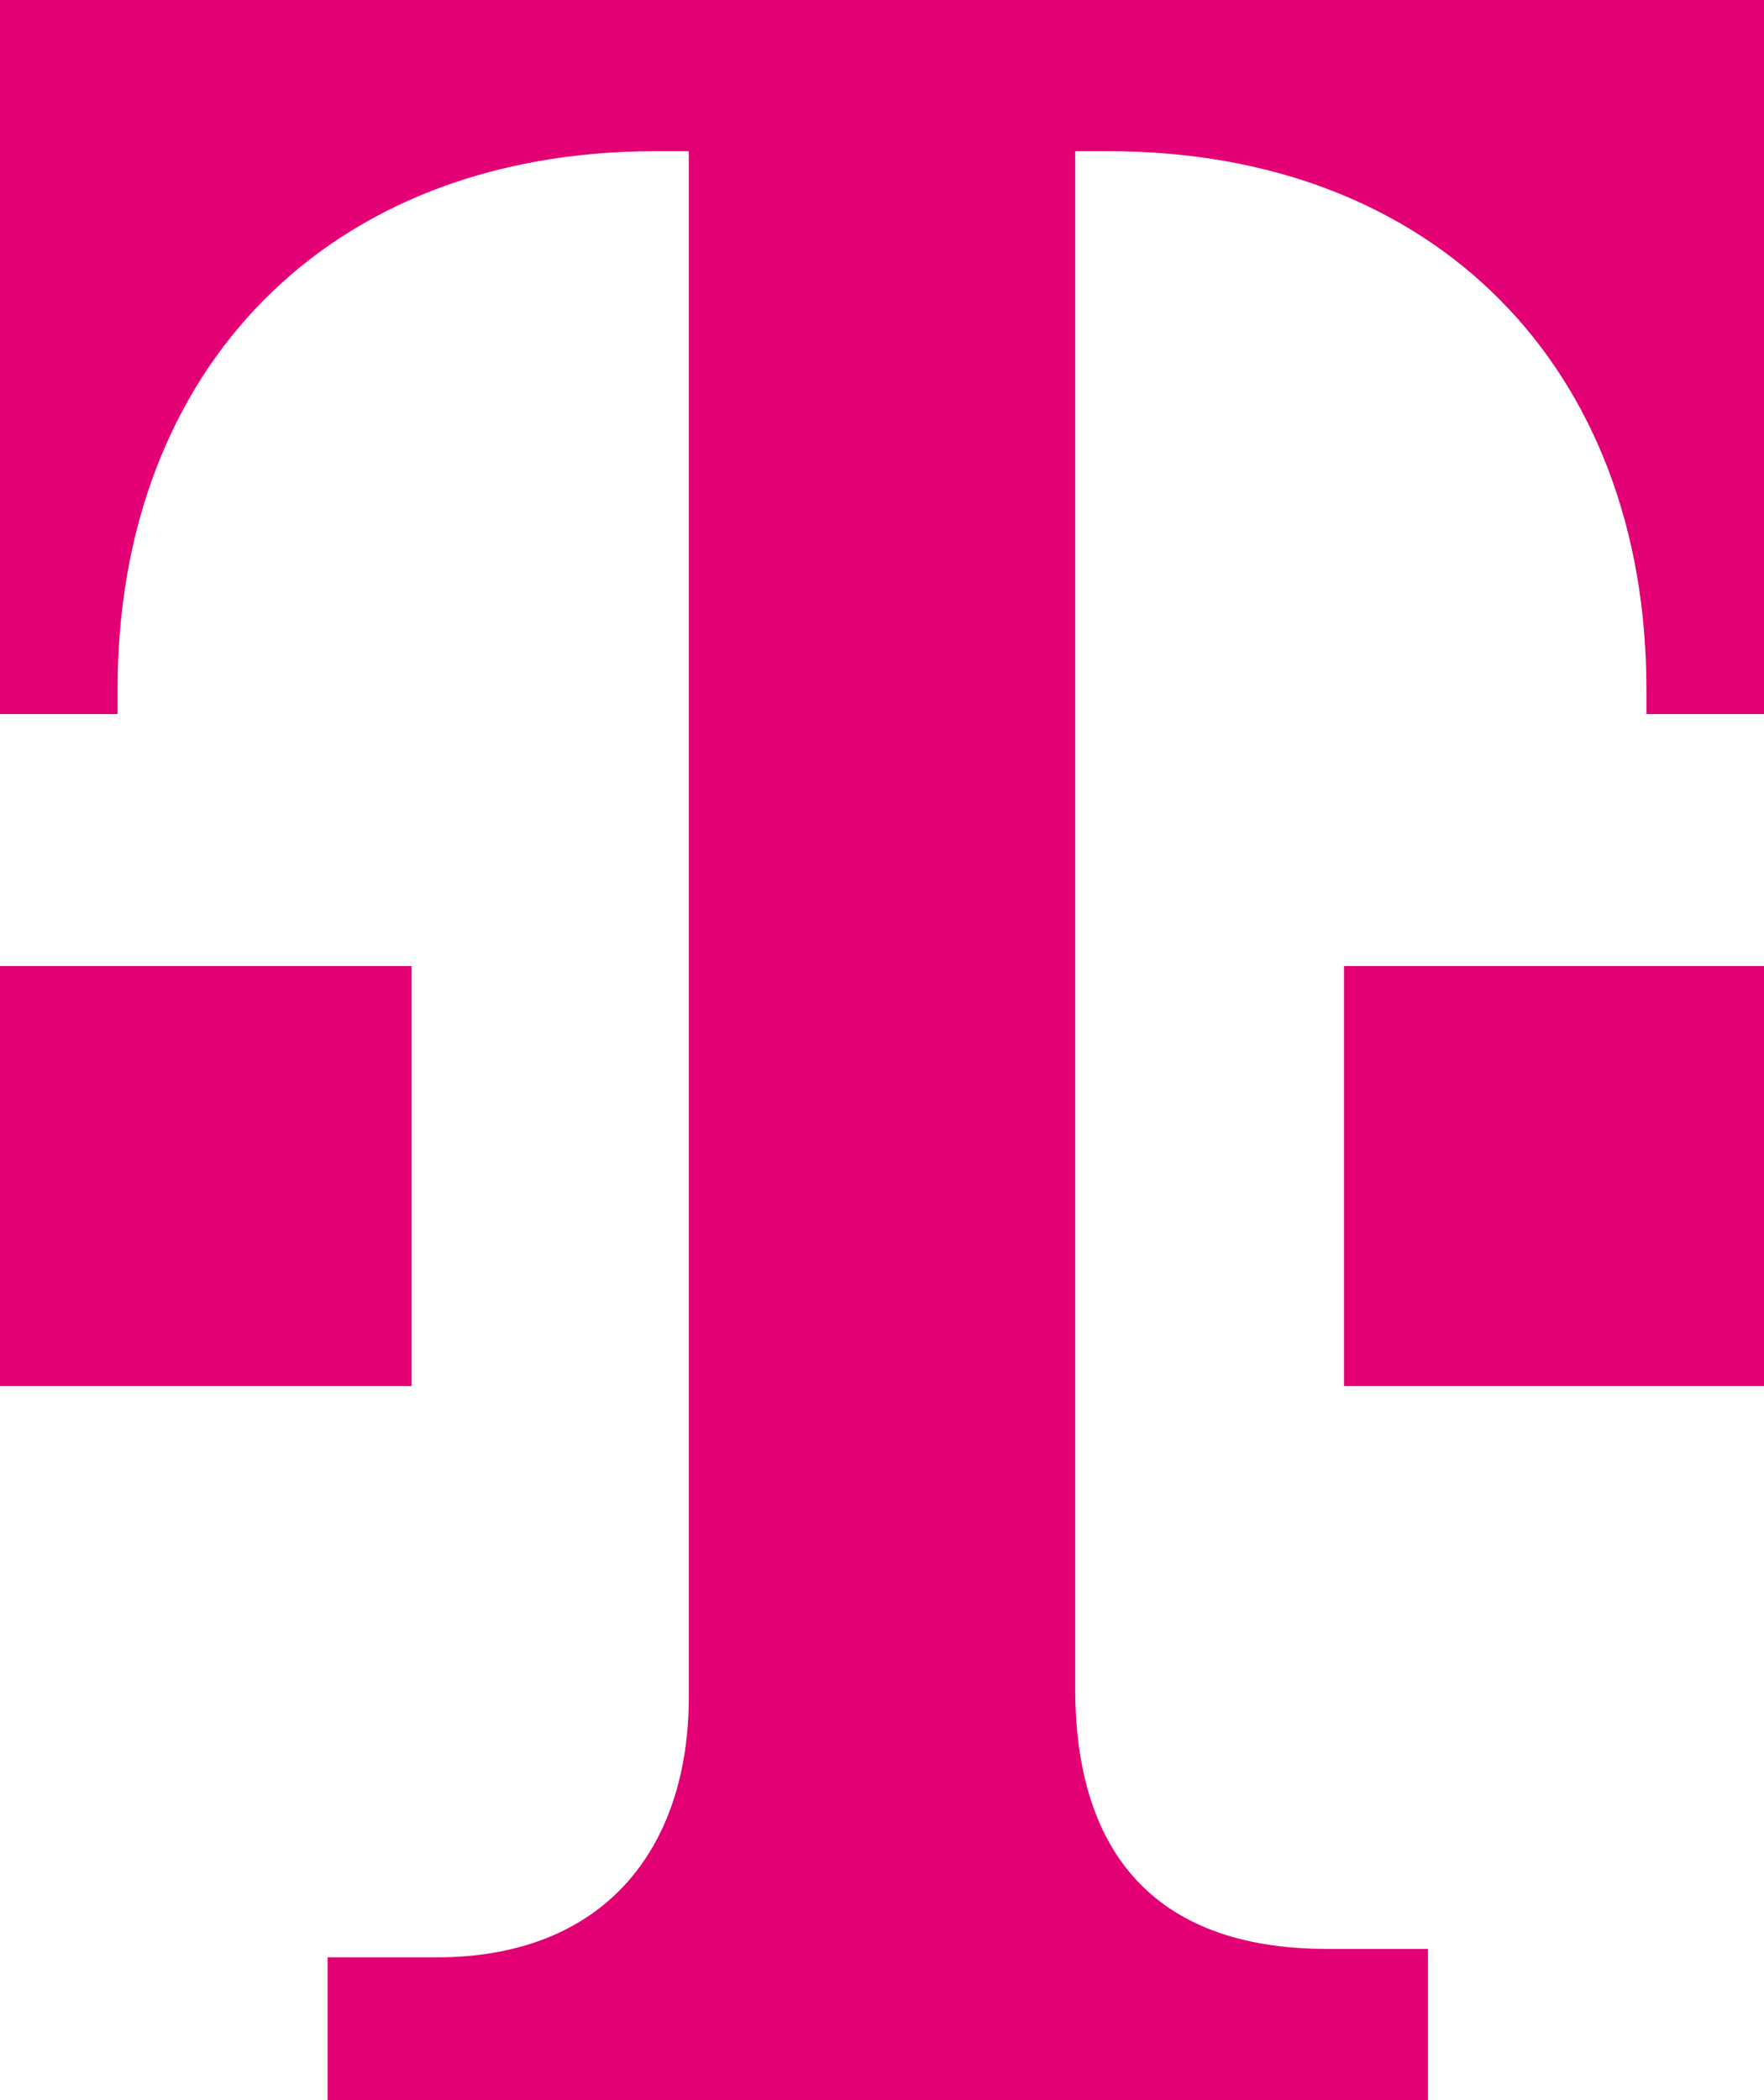
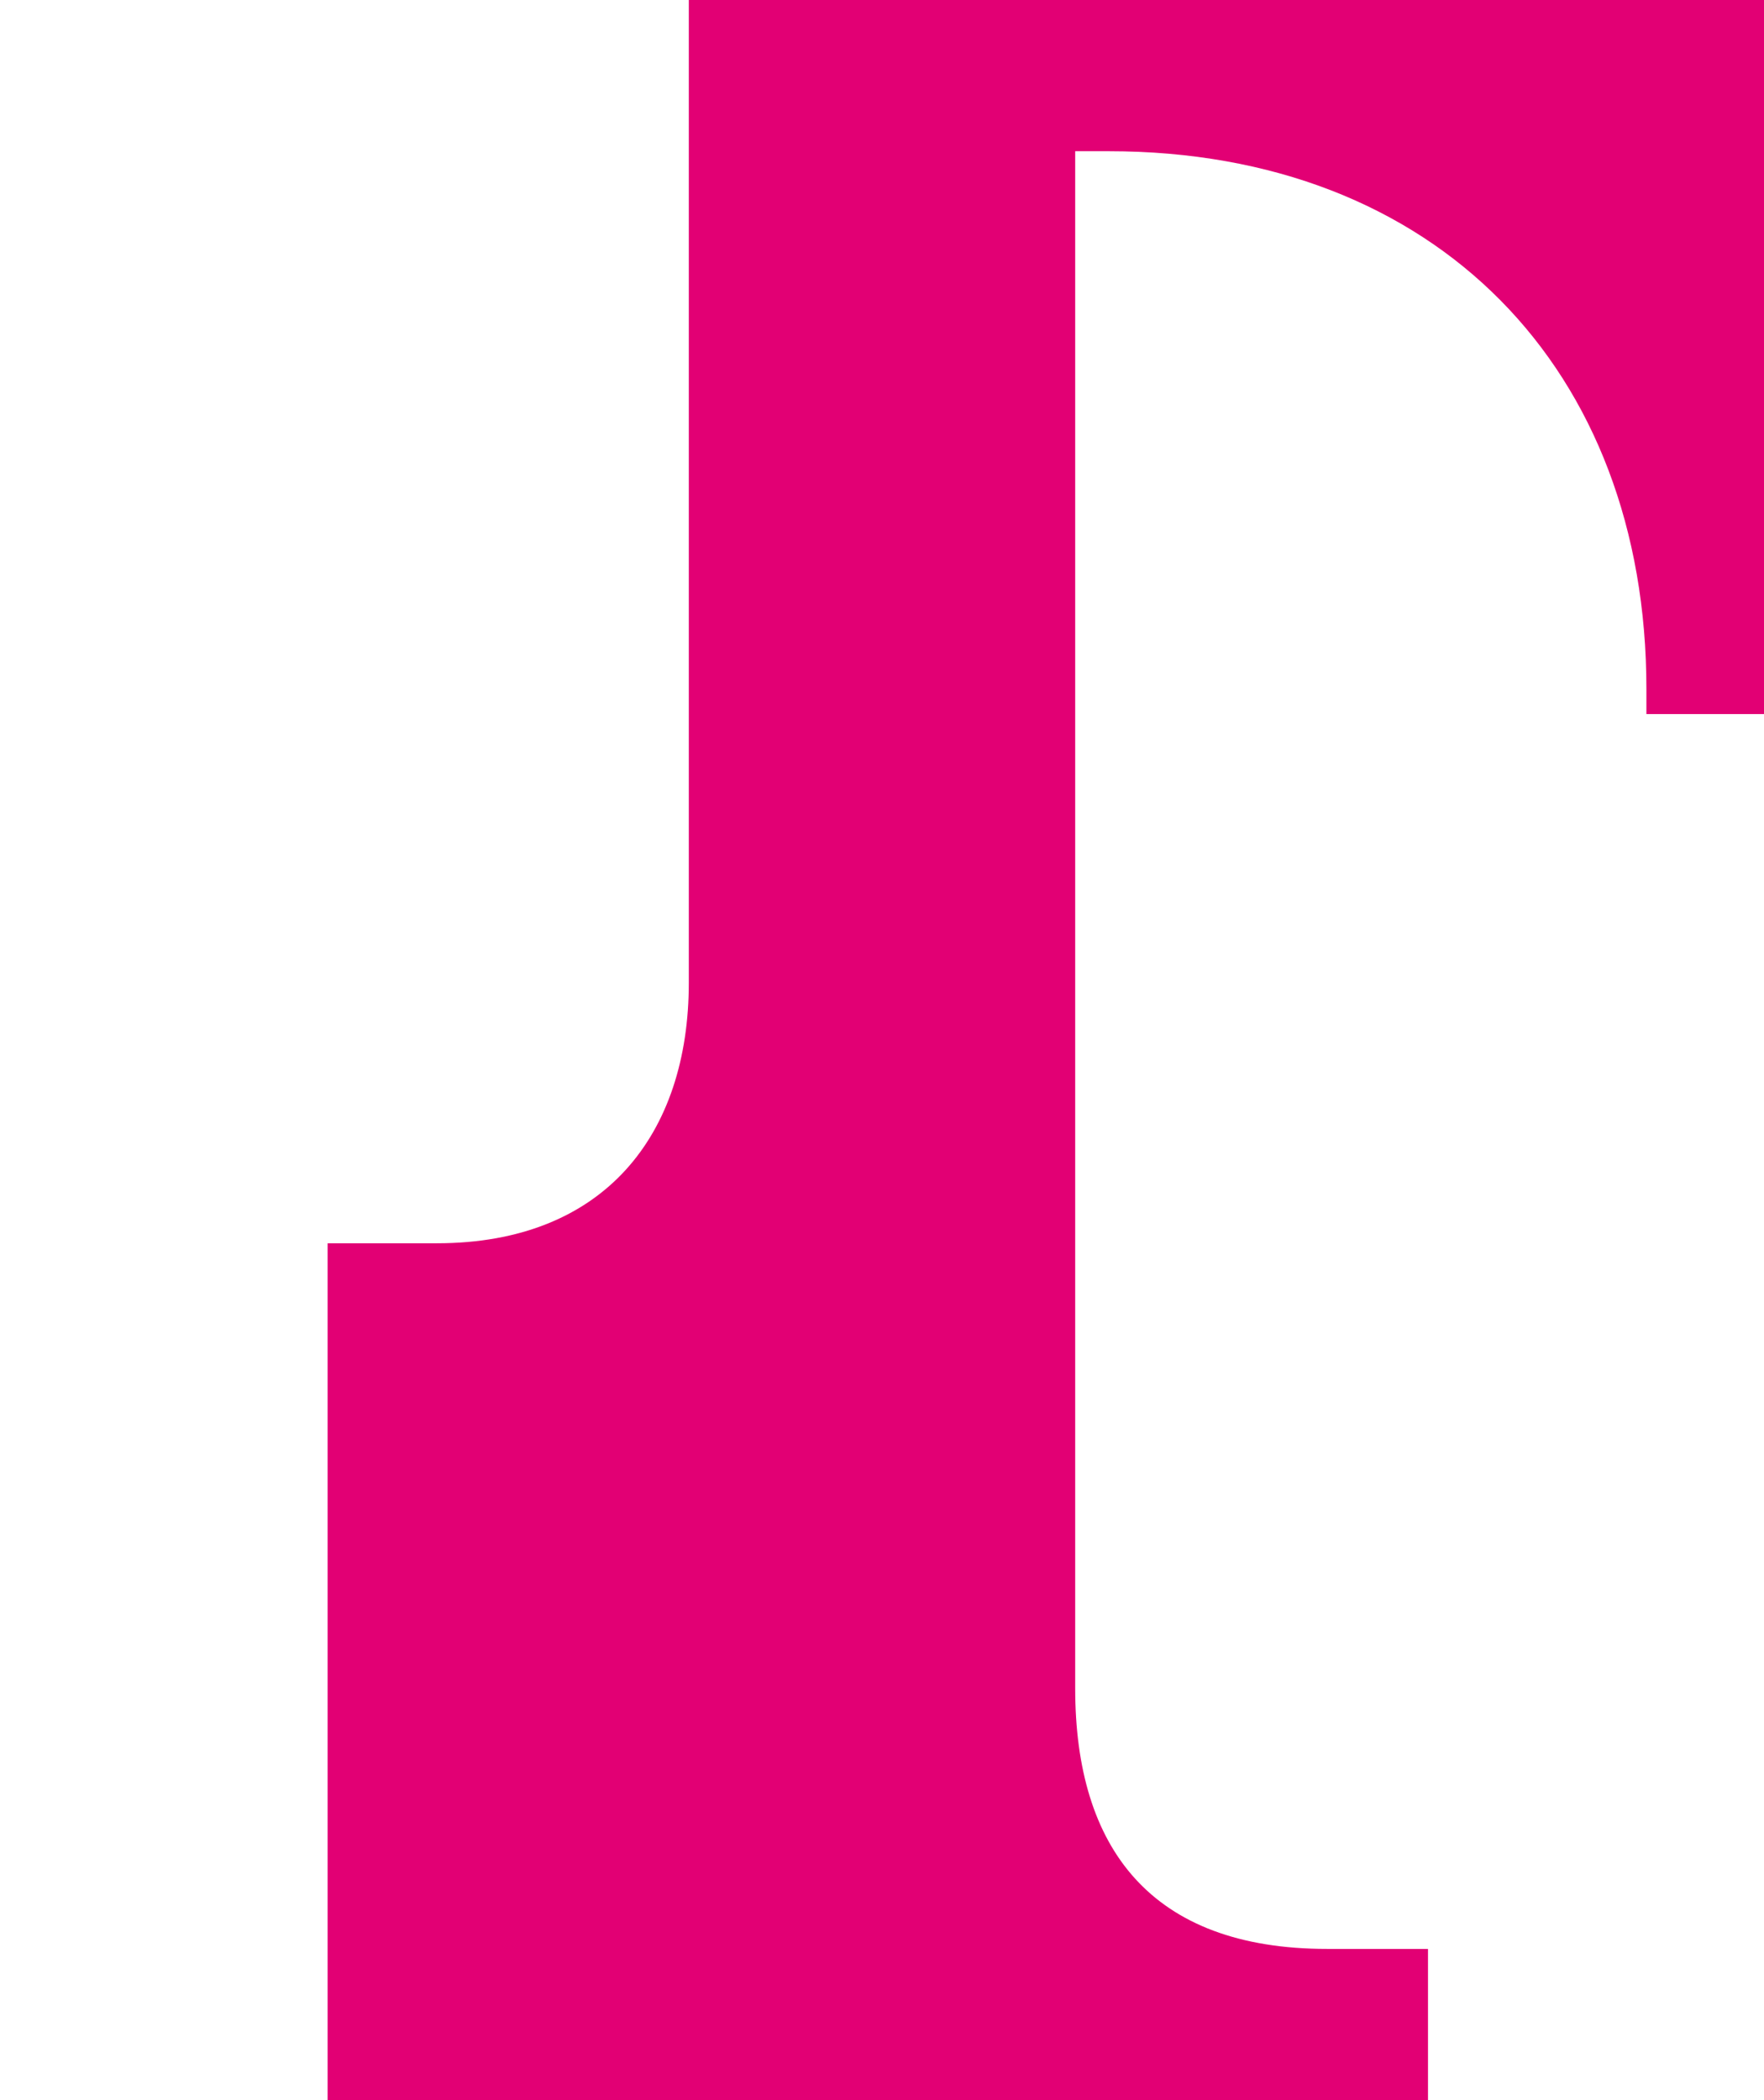
<svg xmlns="http://www.w3.org/2000/svg" xml:space="preserve" style="enable-background:new 0 0 21 25" viewBox="0 0 21 25">
-   <path d="M17 25v-1.8h-1.2c-2.1 0-3-1.2-3-3.1V1.8h.4c3.9 0 6.4 2.6 6.4 6.4v.3H21V0H-.1v8.5h1.5v-.3c0-3.8 2.5-6.4 6.4-6.4h.4v18.4c0 1.8-1 3.1-3 3.1H3.9V25H17z" style="fill:#e20074" />
-   <path d="M21 16.5h-5v-5h5v5zm-16.1 0h-5v-5h5v5z" style="fill:#e20074" />
+   <path d="M17 25v-1.8h-1.2c-2.1 0-3-1.2-3-3.1V1.8h.4c3.9 0 6.4 2.6 6.4 6.4v.3H21V0H-.1h1.5v-.3c0-3.8 2.5-6.4 6.4-6.4h.4v18.4c0 1.8-1 3.1-3 3.1H3.9V25H17z" style="fill:#e20074" />
</svg>